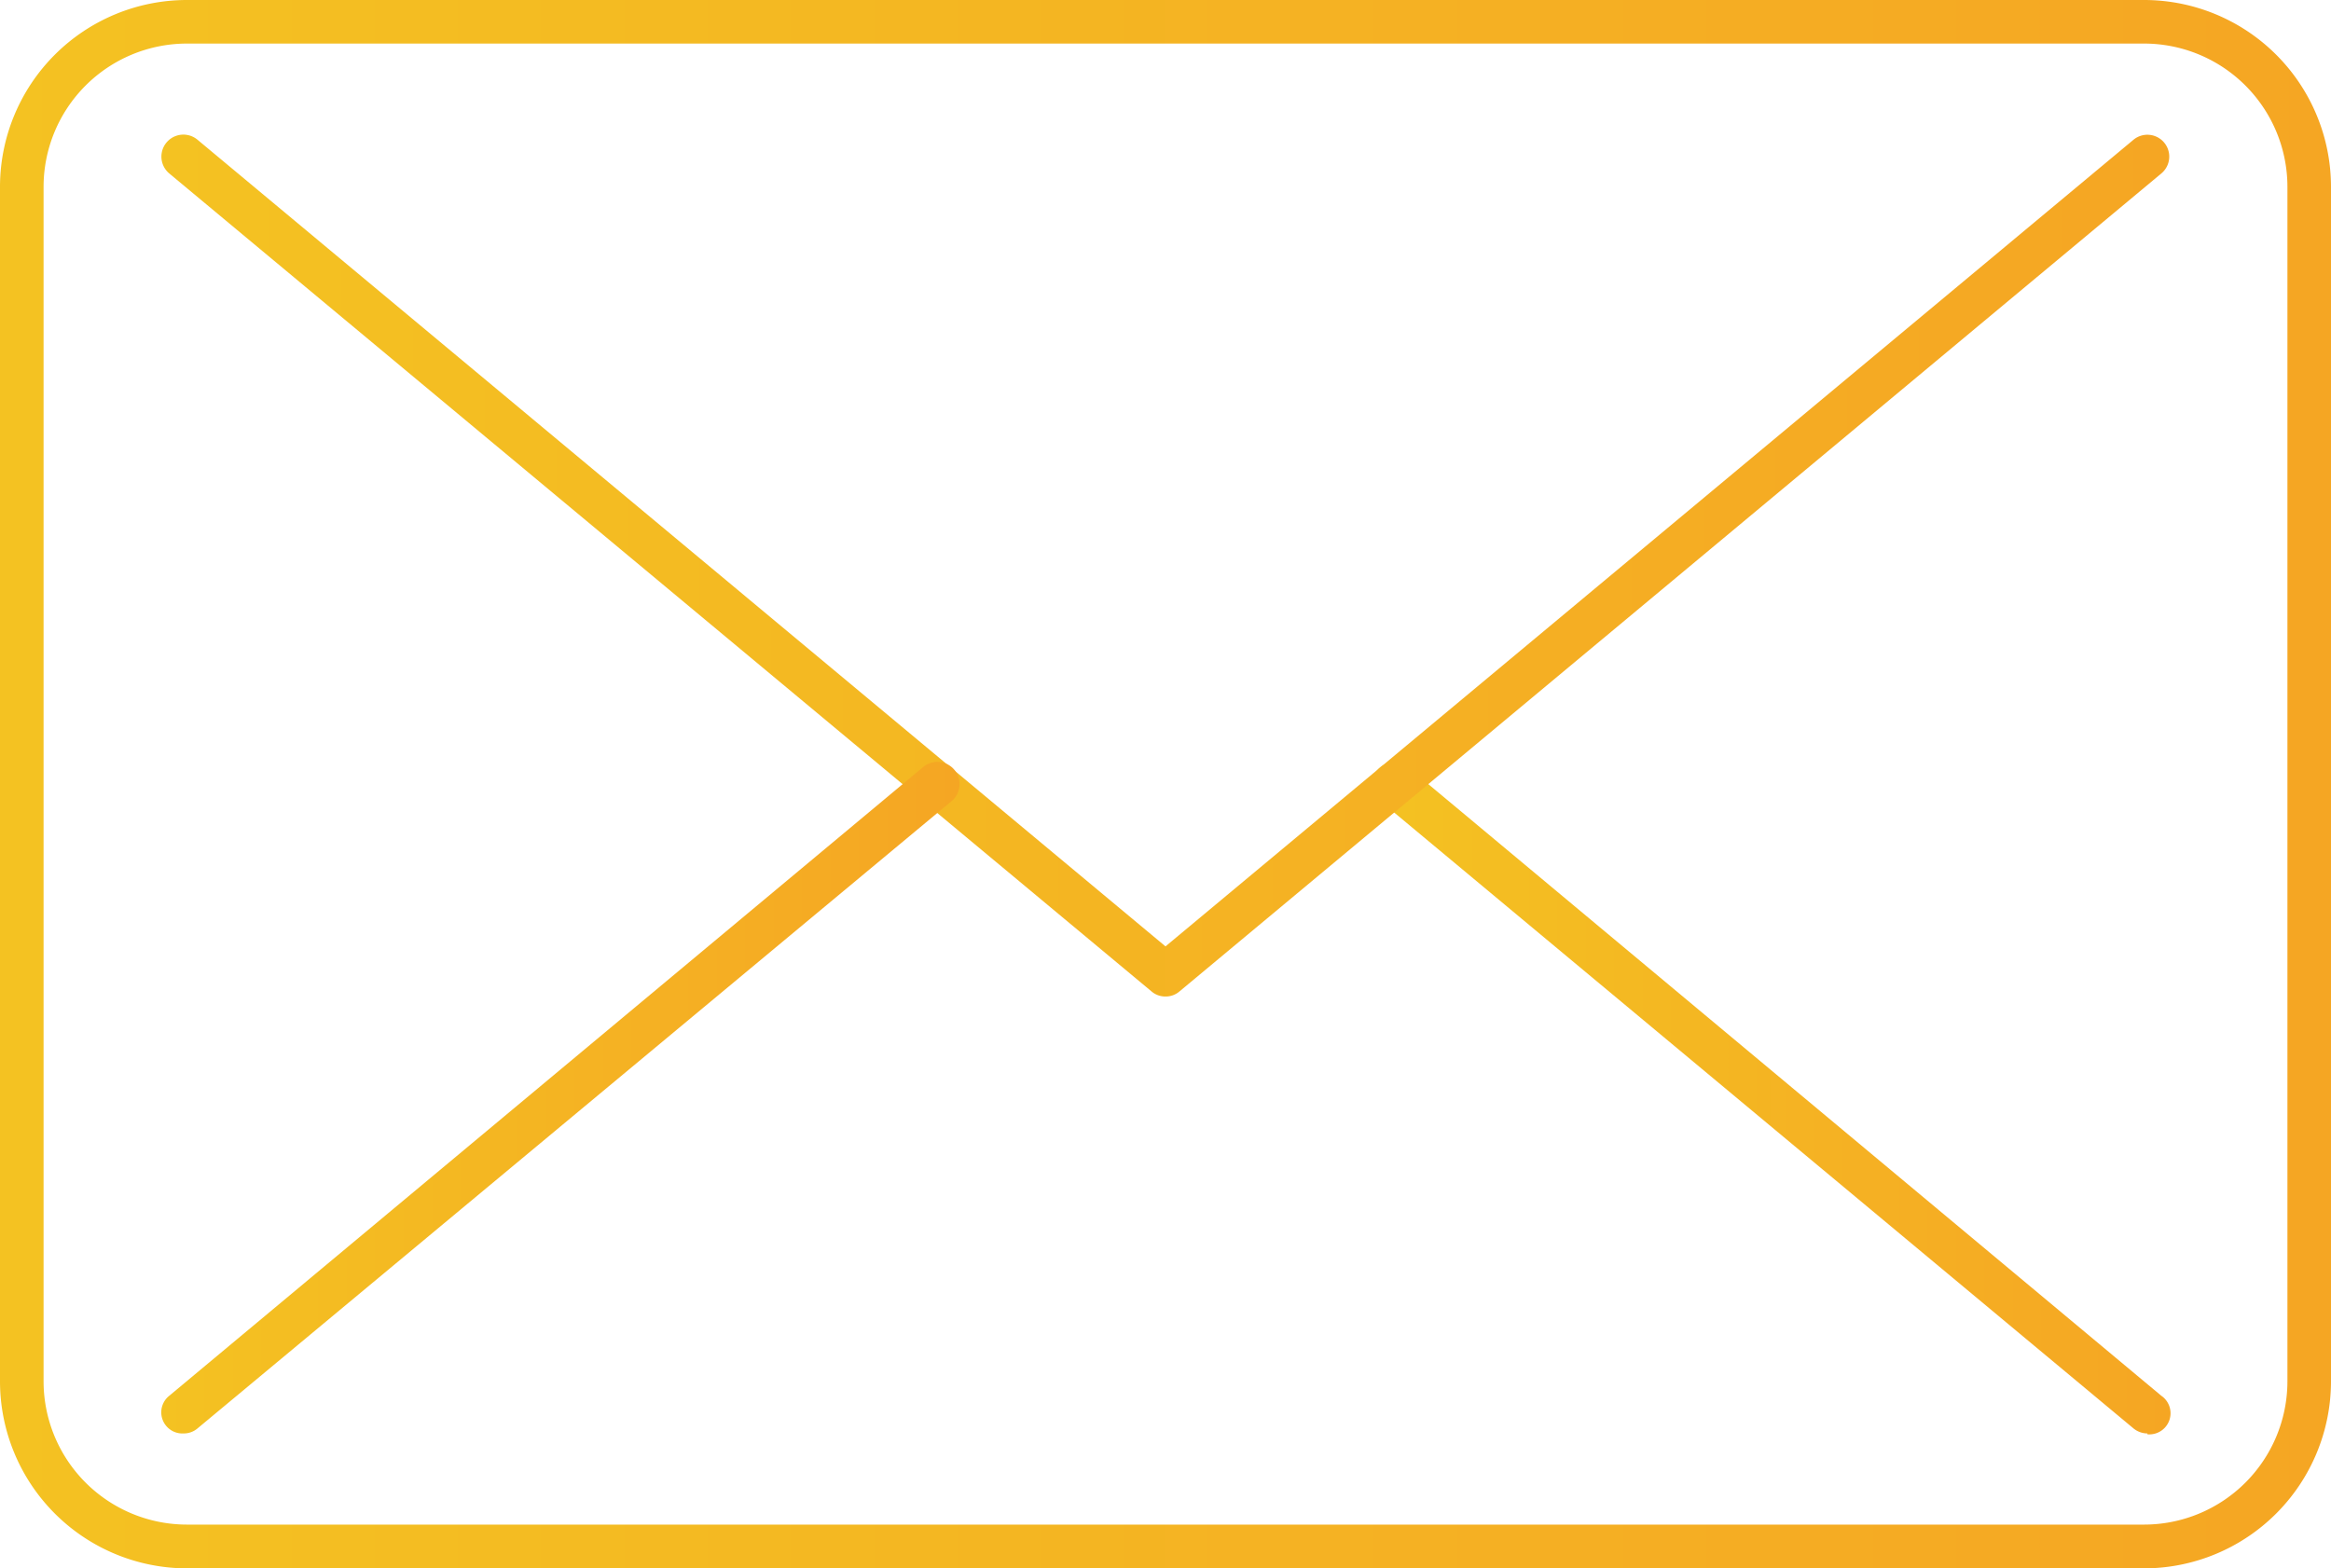
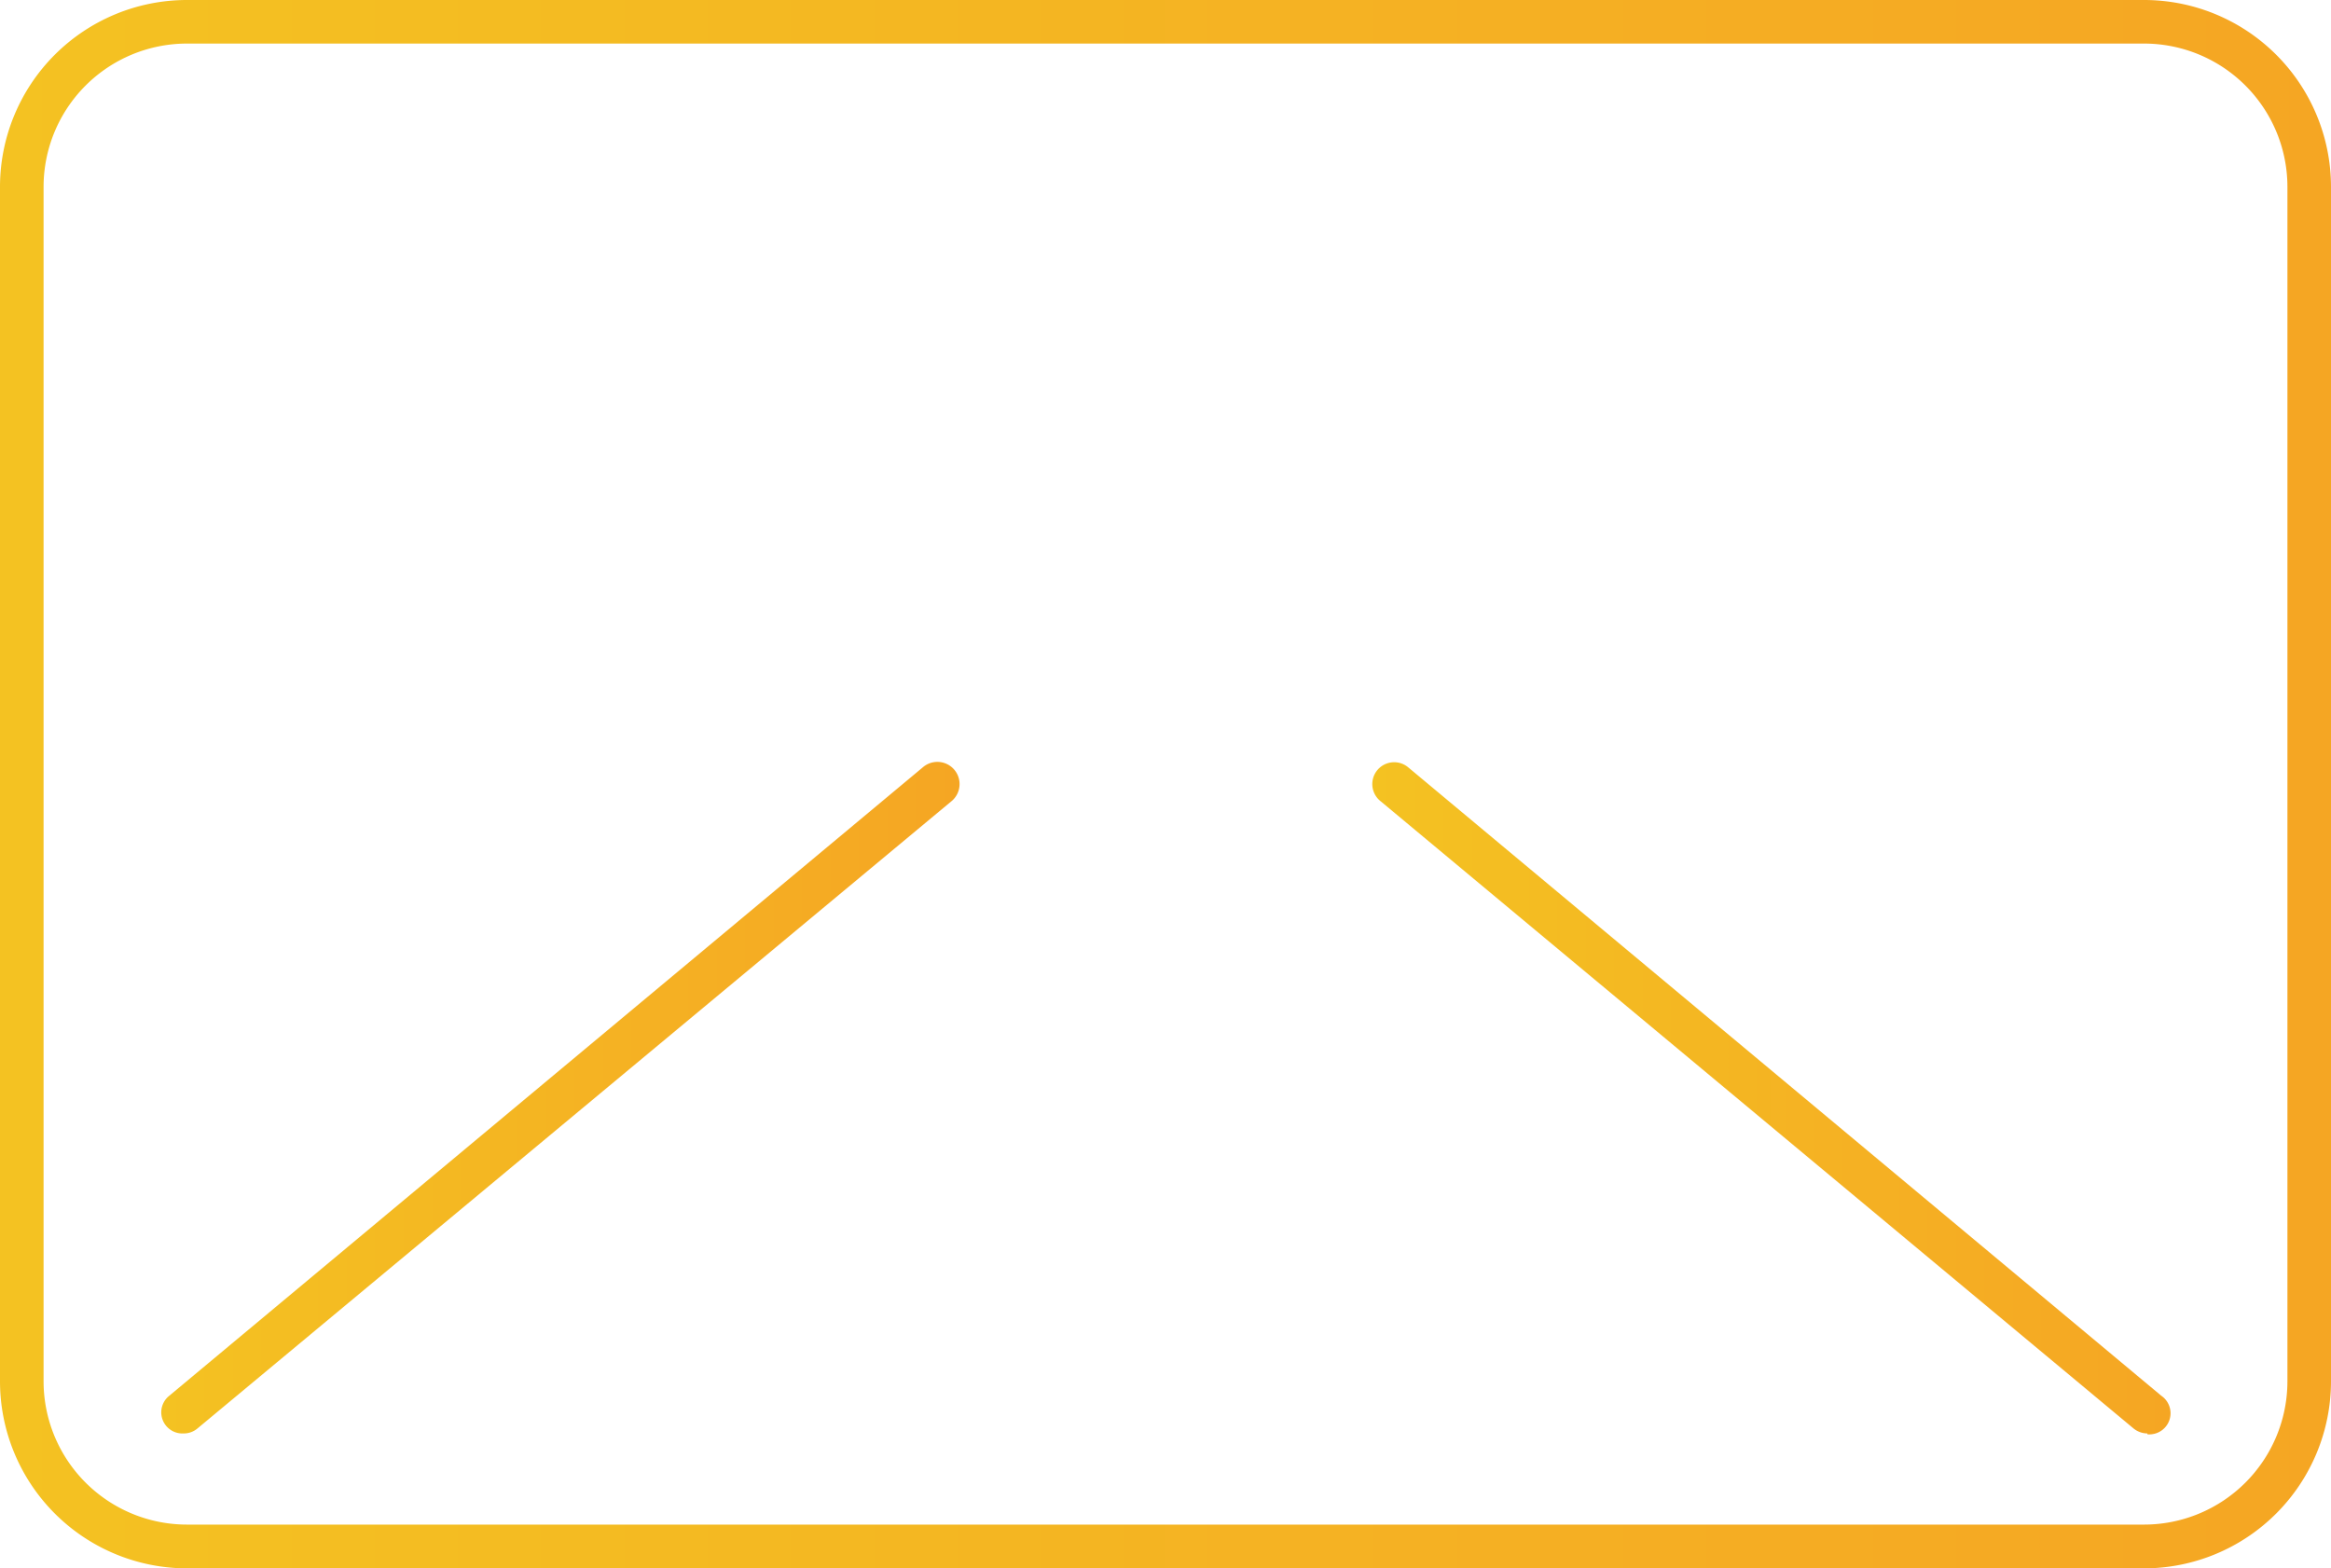
<svg xmlns="http://www.w3.org/2000/svg" xmlns:xlink="http://www.w3.org/1999/xlink" viewBox="0 0 110.2 74.16">
  <linearGradient id="a" gradientUnits="userSpaceOnUse" x2="110.2" y1="37.08" y2="37.08">
    <stop offset="0" stop-color="#f4c222" />
    <stop offset="1" stop-color="#f5a623" />
  </linearGradient>
  <linearGradient id="b" x1="64.88" x2="102.56" xlink:href="#a" y1="51.91" y2="51.91" />
  <linearGradient id="c" x1="7.65" x2="102.56" xlink:href="#a" y1="26.75" y2="26.75" />
  <linearGradient id="d" x1="7.65" x2="45.32" xlink:href="#a" y1="51.91" y2="51.91" />
  <path d="m101.37 74.16h-92.54a8.85 8.85 0 0 1 -8.83-8.84v-56.49a8.84 8.84 0 0 1 8.83-8.83h92.54a8.84 8.84 0 0 1 8.83 8.83v56.49a8.85 8.85 0 0 1 -8.83 8.84zm-92.54-72.1a6.78 6.78 0 0 0 -6.77 6.77v56.49a6.78 6.78 0 0 0 6.77 6.77h92.54a6.78 6.78 0 0 0 6.77-6.77v-56.49a6.78 6.78 0 0 0 -6.77-6.77z" fill="url(#a)" />
  <path d="m101.52 67.78a1.05 1.05 0 0 1 -.66-.24l-35.61-29.67a1 1 0 0 1 1.32-1.59l35.61 29.72a1 1 0 0 1 -.66 1.82z" fill="url(#b)" />
-   <path d="m55.1 47.12a1 1 0 0 1 -.66-.24l-46.44-38.68a1 1 0 1 1 1.34-1.59l45.76 38.14 45.76-38.14a1 1 0 1 1 1.32 1.59l-46.42 38.68a1 1 0 0 1 -.66.24z" fill="url(#c)" />
  <path d="m8.68 67.78a1 1 0 0 1 -.68-1.78l35.63-29.72a1 1 0 0 1 1.37 1.59l-35.66 29.67a1 1 0 0 1 -.66.24z" fill="url(#d)" />
</svg>